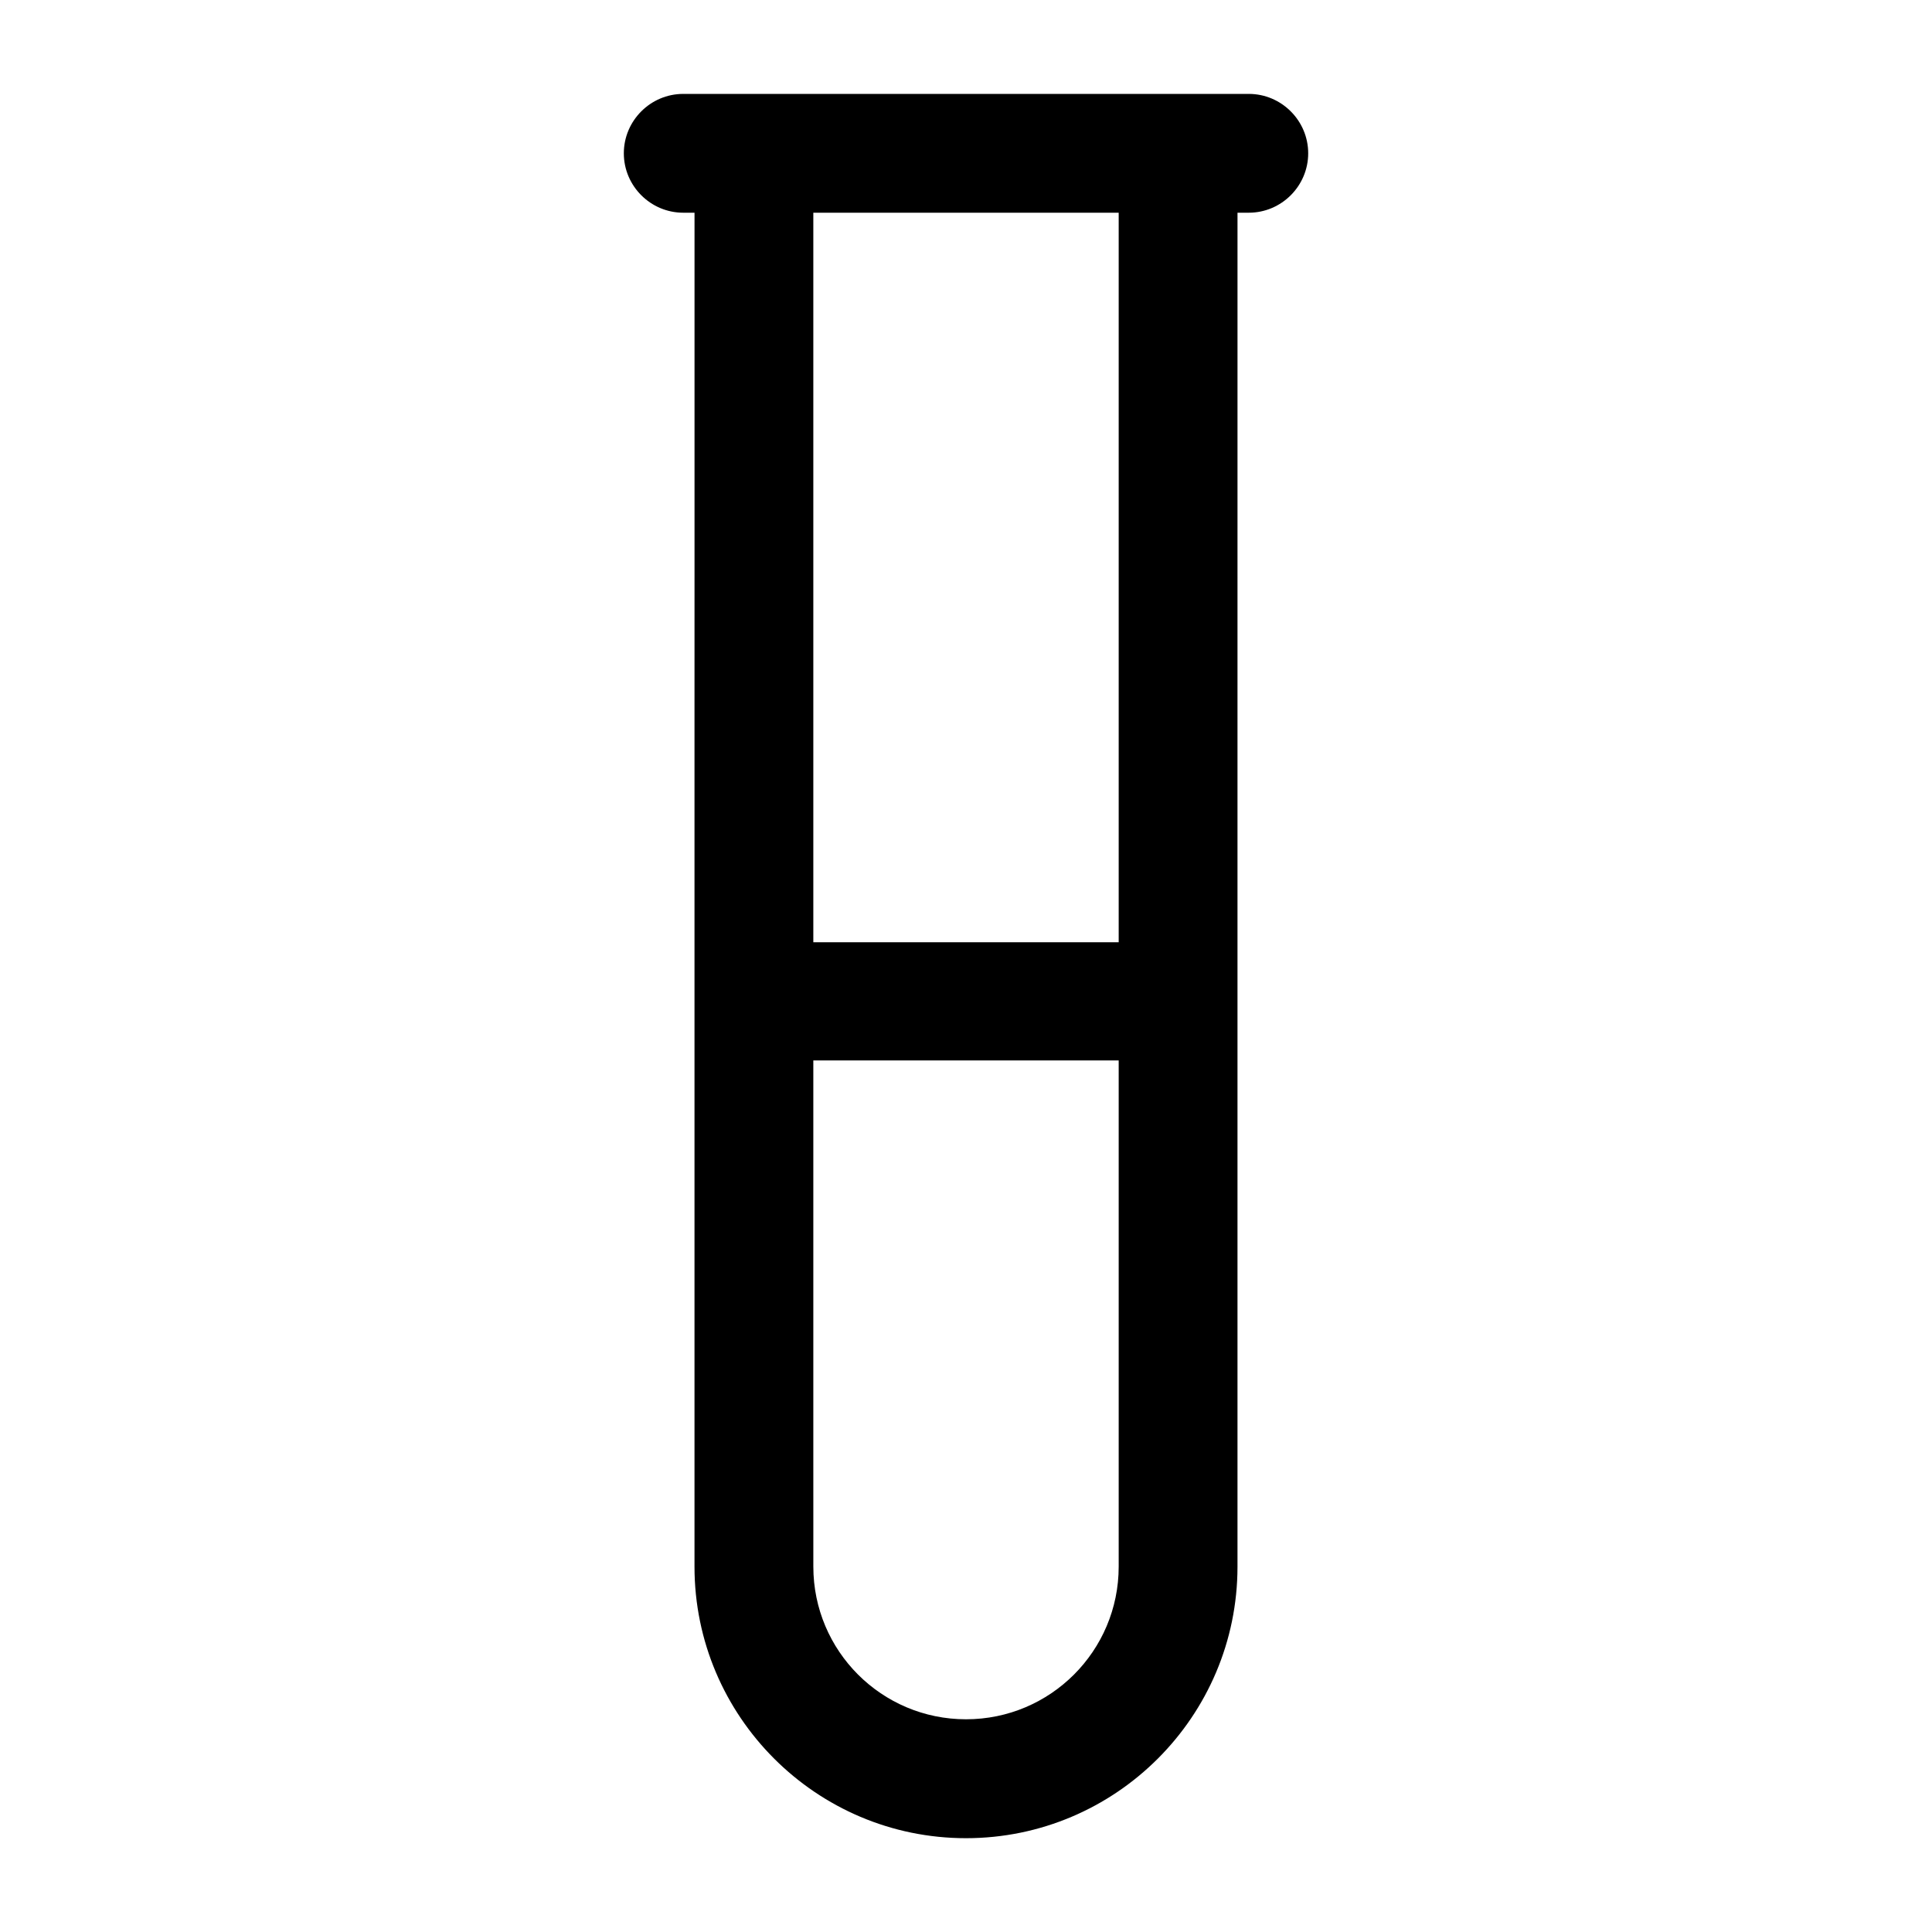
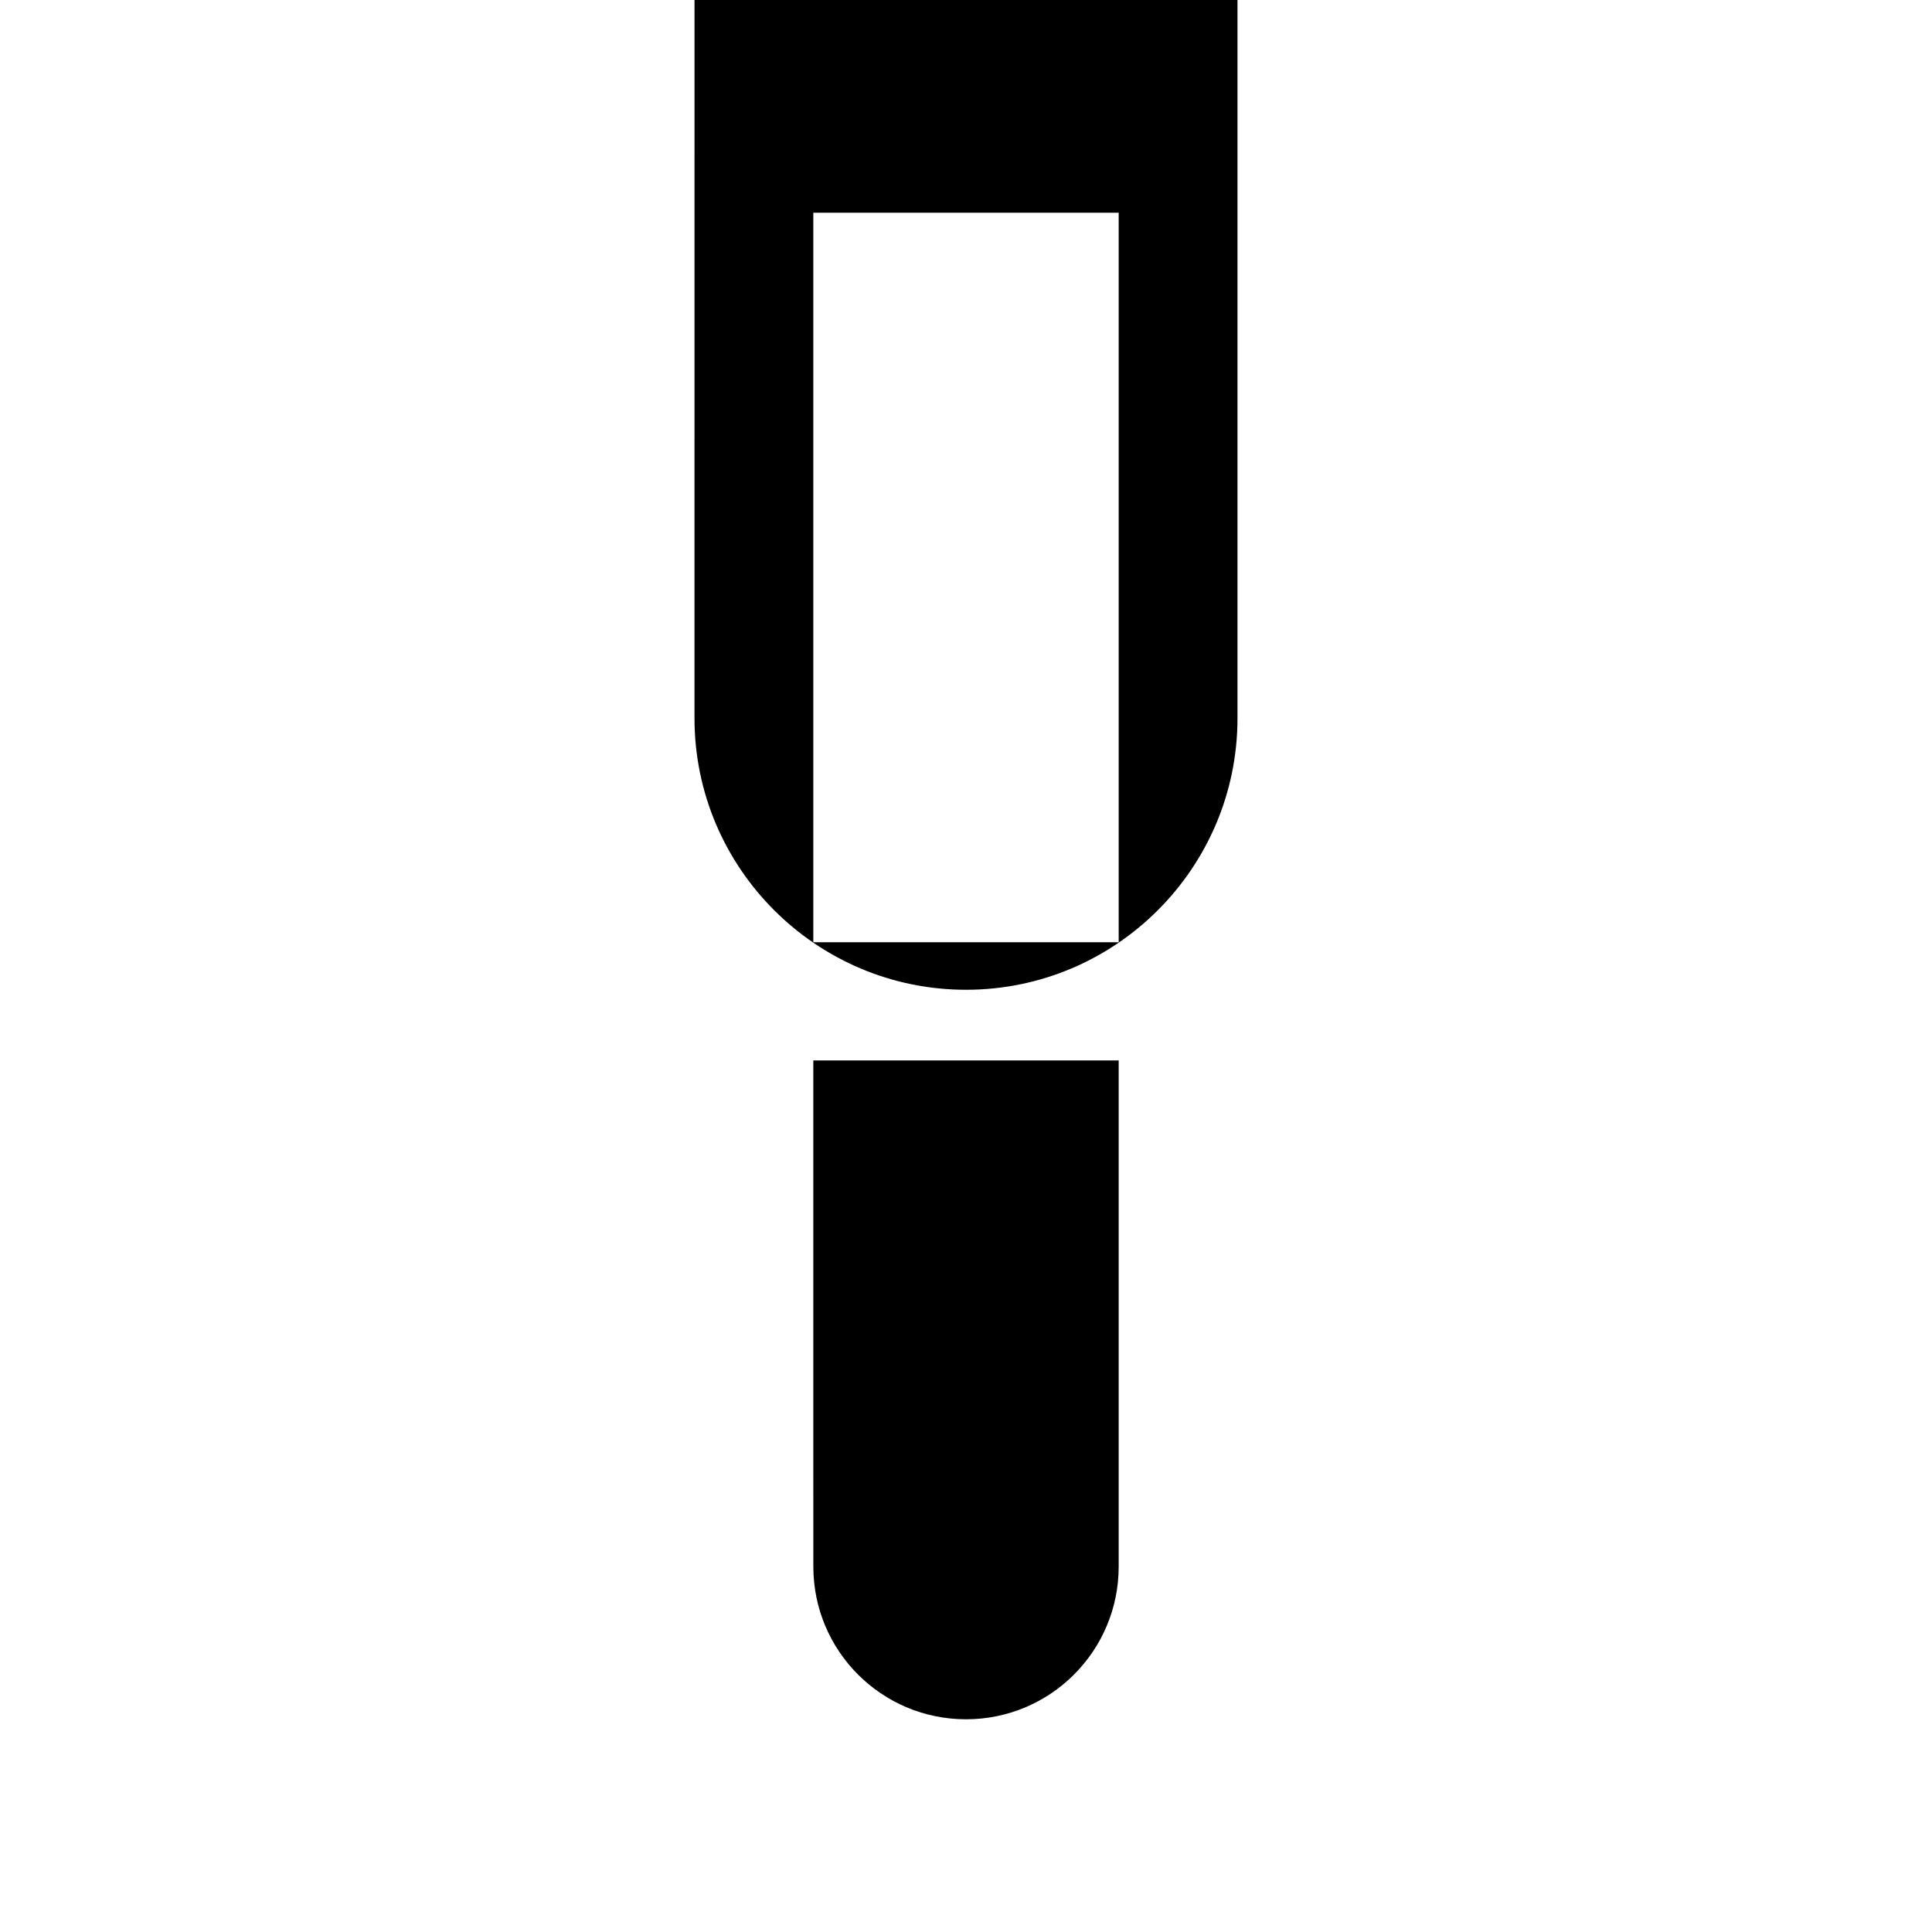
<svg xmlns="http://www.w3.org/2000/svg" fill="#000000" width="800px" height="800px" version="1.1" viewBox="144 144 512 512">
-   <path d="m328.05 334.35v224.84c0 39.676 32.273 71.949 71.949 71.949 39.676 0 71.949-32.273 71.949-71.949v-149.88l0.004-208.94h2.992c8.66 0 15.742-7.086 15.742-15.742 0-8.66-7.086-15.742-15.742-15.742h-149.88c-8.66 0-15.742 7.086-15.742 15.742 0 8.66 7.086 15.742 15.742 15.742h2.992v96.668zm31.488 37.469v-171.45h80.926v193.34h-80.926zm0 149.88v-96.672h80.926v134.14c0 22.355-18.105 40.461-40.461 40.461s-40.461-18.105-40.461-40.461z" />
+   <path d="m328.05 334.35c0 39.676 32.273 71.949 71.949 71.949 39.676 0 71.949-32.273 71.949-71.949v-149.88l0.004-208.94h2.992c8.66 0 15.742-7.086 15.742-15.742 0-8.66-7.086-15.742-15.742-15.742h-149.88c-8.66 0-15.742 7.086-15.742 15.742 0 8.66 7.086 15.742 15.742 15.742h2.992v96.668zm31.488 37.469v-171.45h80.926v193.34h-80.926zm0 149.88v-96.672h80.926v134.14c0 22.355-18.105 40.461-40.461 40.461s-40.461-18.105-40.461-40.461z" />
</svg>